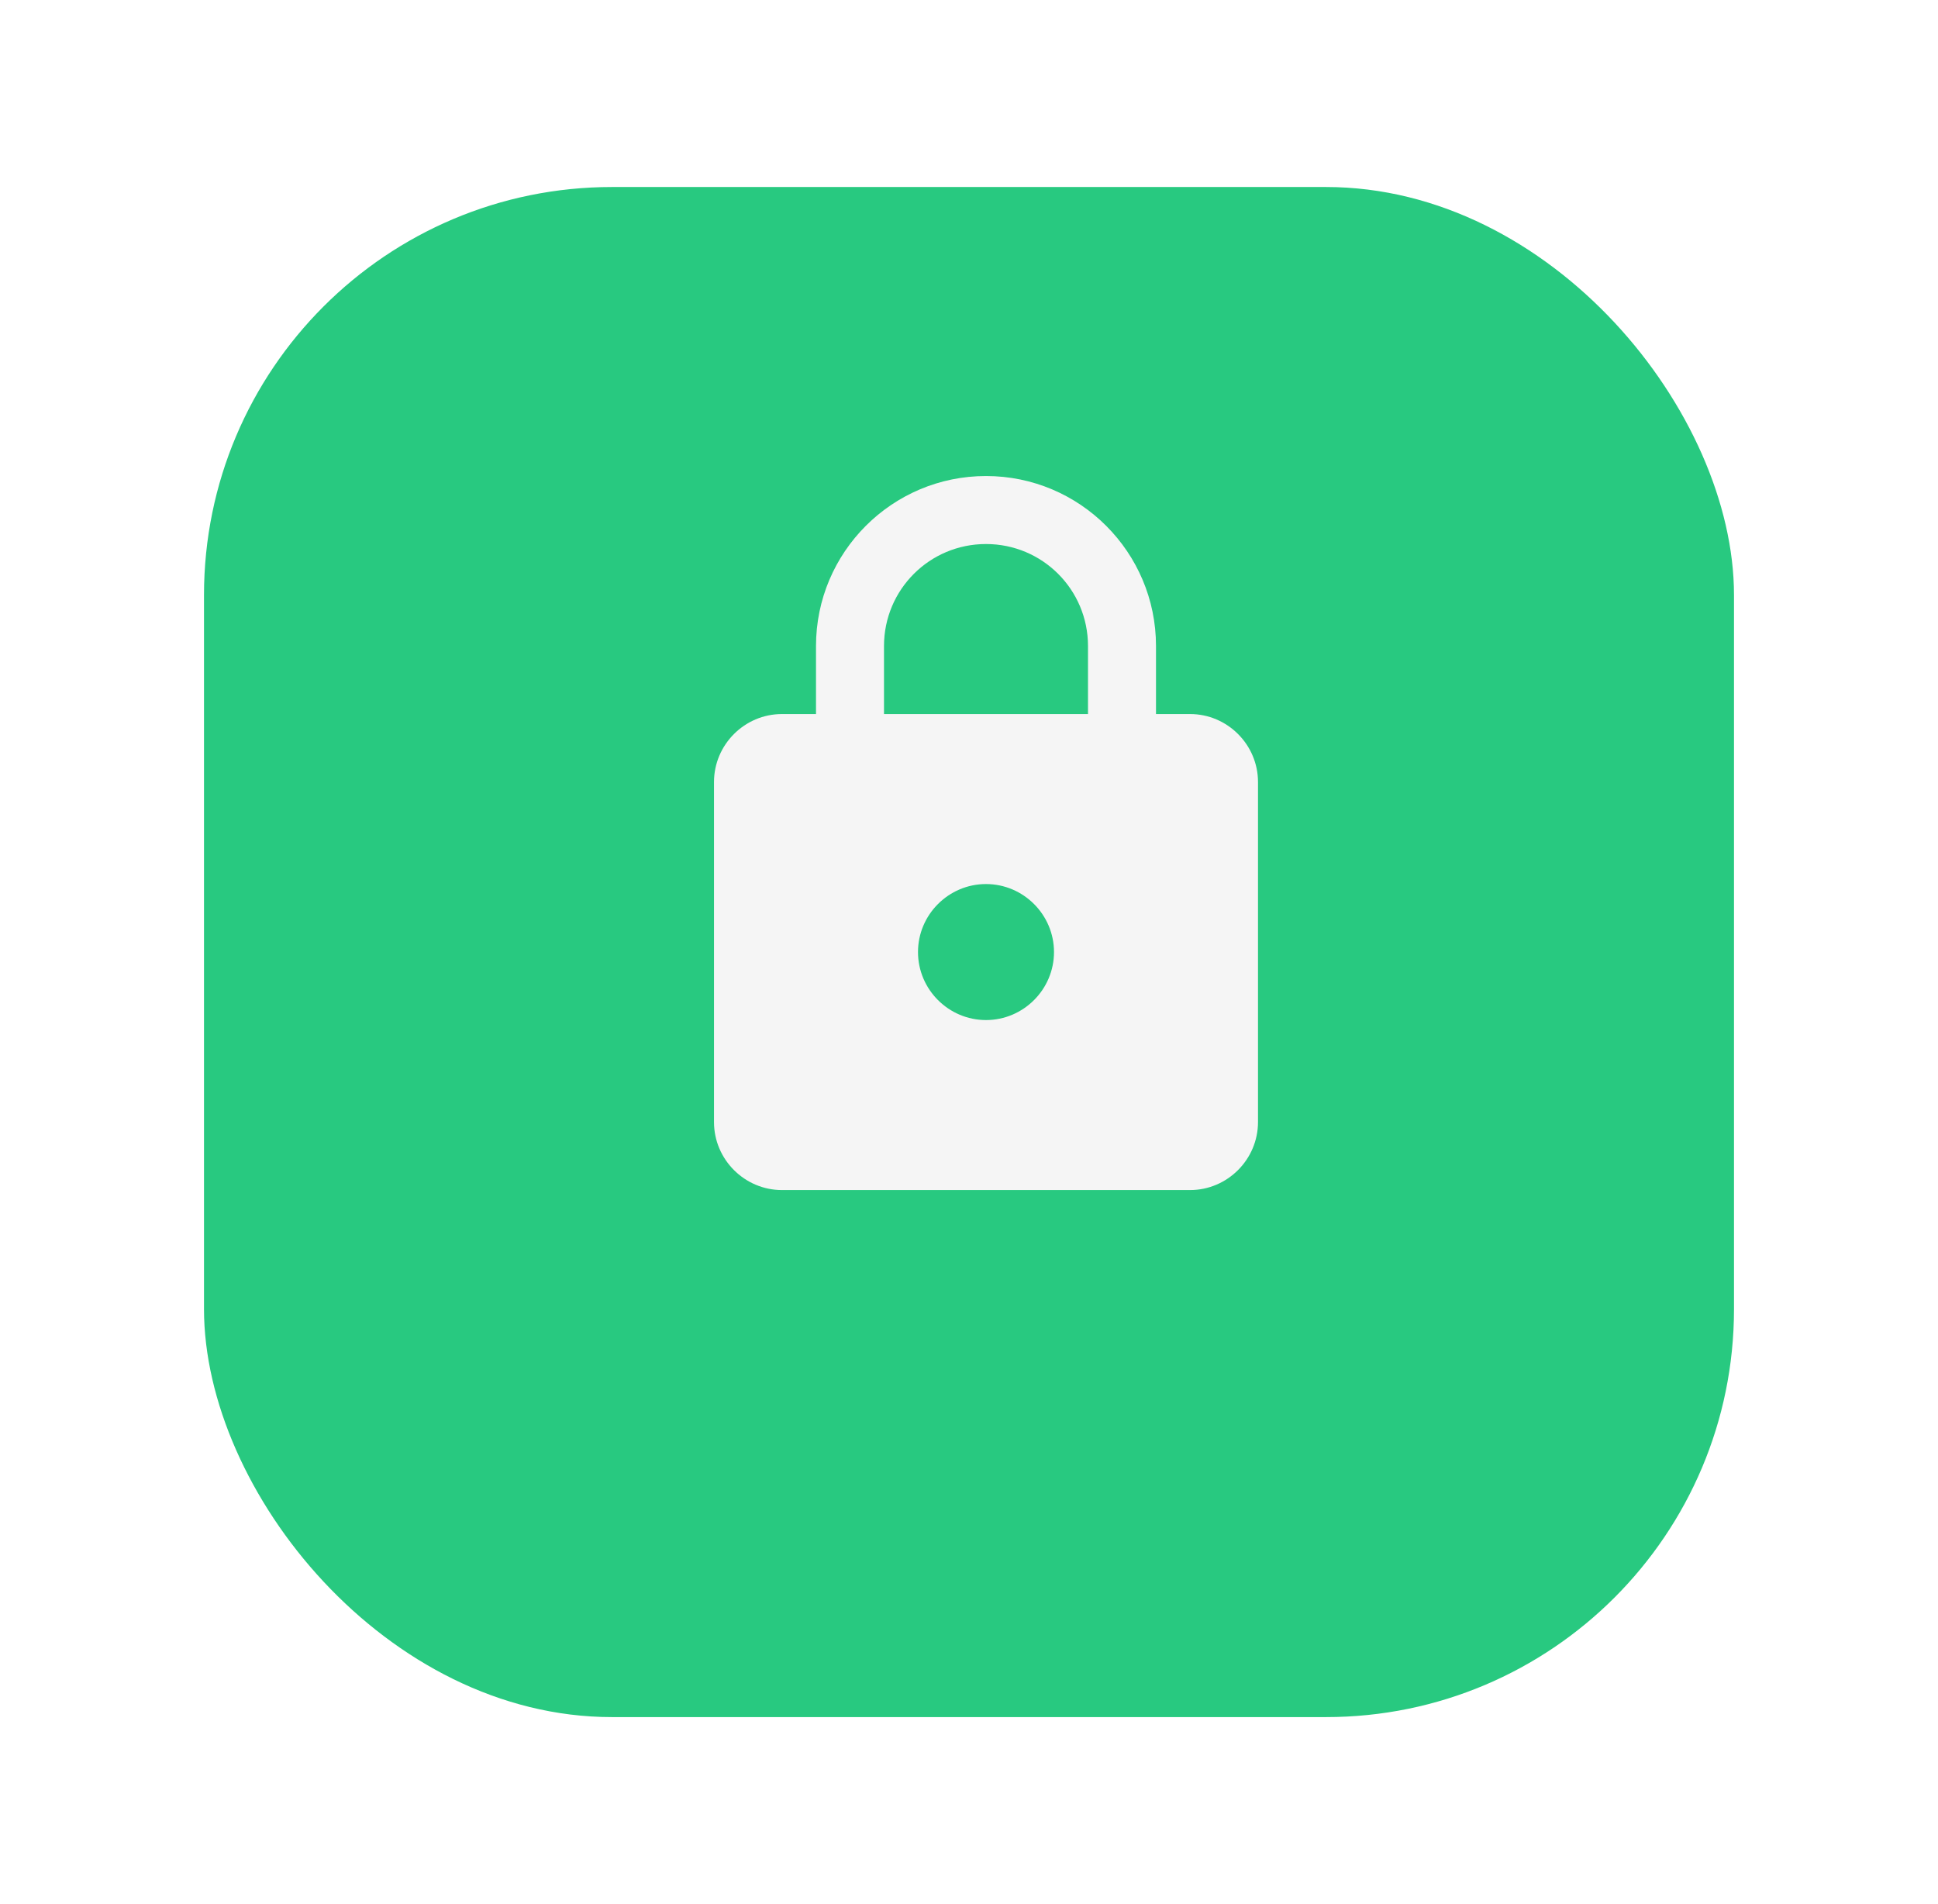
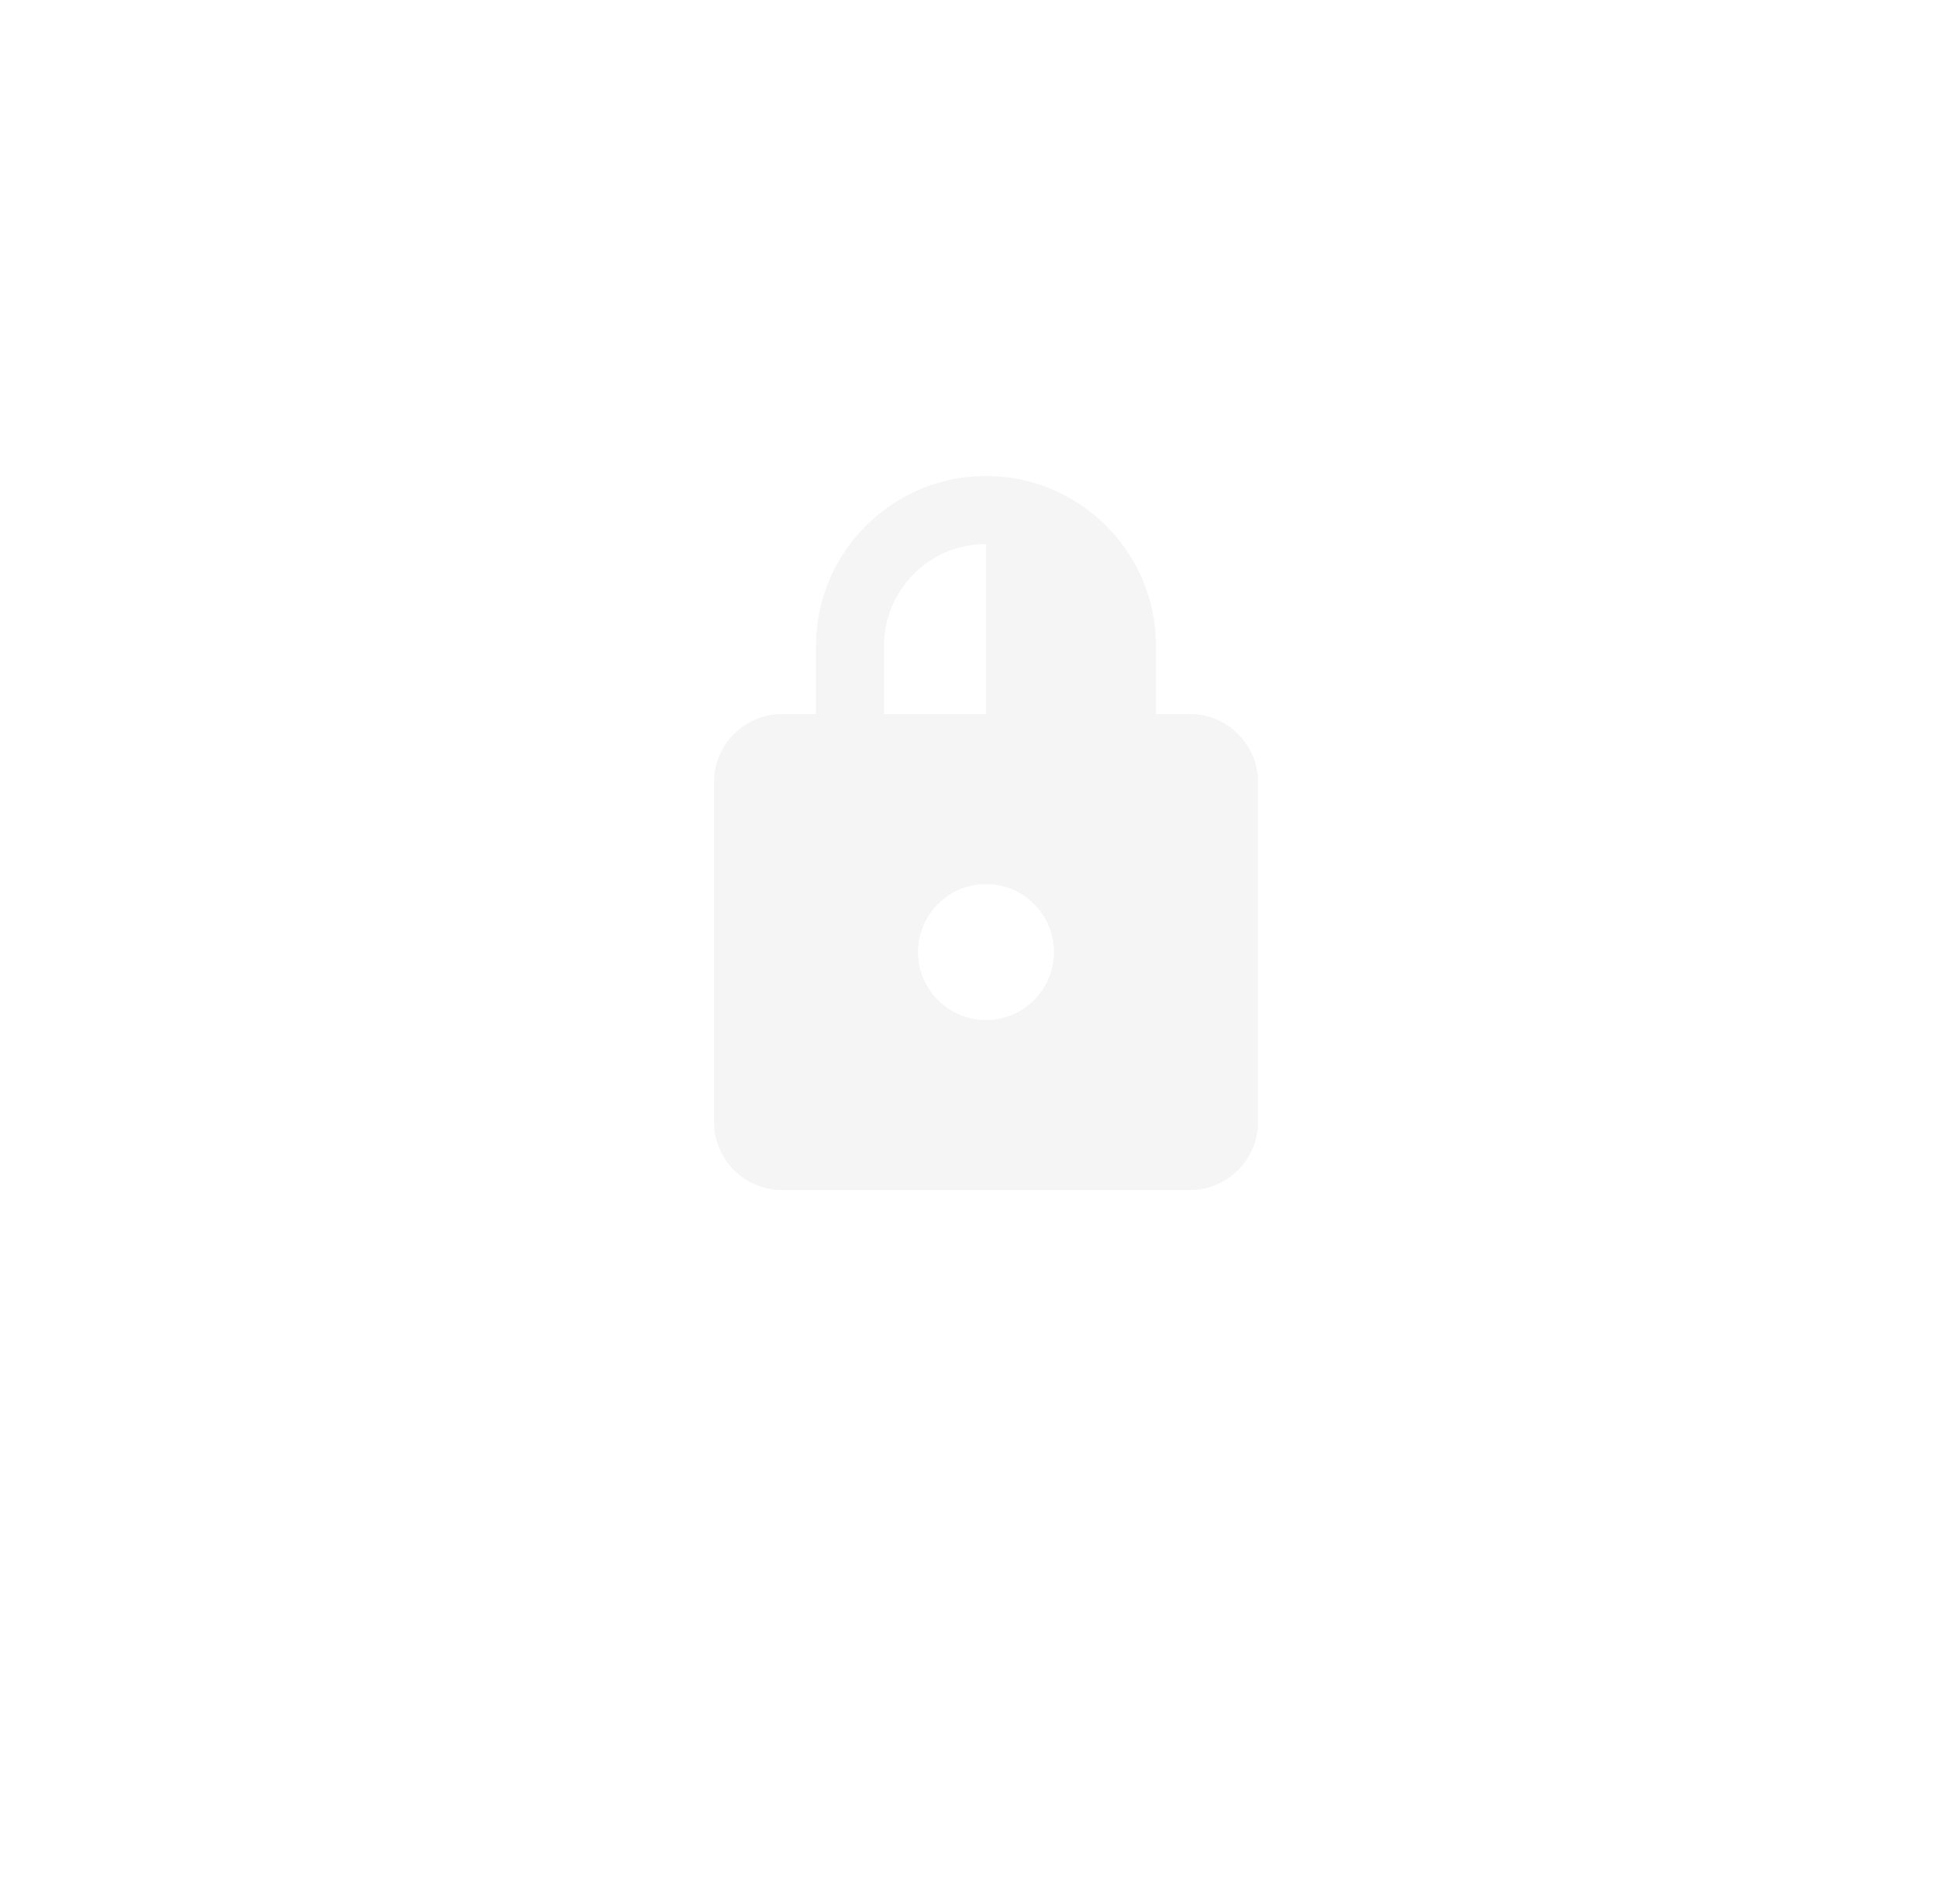
<svg xmlns="http://www.w3.org/2000/svg" width="57" height="56" viewBox="0 0 57 56" fill="none">
  <g filter="url(#filter0_d_328_5270)">
-     <rect x="6" y="2" width="45" height="45" rx="12" fill="#28C980" />
-   </g>
-   <path d="M35 21H34V19C34 16.24 31.76 14 29 14C26.24 14 24 16.24 24 19V21H23C21.9 21 21 21.9 21 23V33C21 34.1 21.9 35 23 35H35C36.1 35 37 34.1 37 33V23C37 21.9 36.1 21 35 21ZM29 30C27.9 30 27 29.1 27 28C27 26.9 27.9 26 29 26C30.1 26 31 26.9 31 28C31 29.1 30.1 30 29 30ZM26 21V19C26 17.34 27.34 16 29 16C30.66 16 32 17.34 32 19V21H26Z" fill="#F5F5F5" />
+     </g>
+   <path d="M35 21H34V19C34 16.24 31.76 14 29 14C26.24 14 24 16.24 24 19V21H23C21.9 21 21 21.9 21 23V33C21 34.1 21.9 35 23 35H35C36.1 35 37 34.1 37 33V23C37 21.9 36.1 21 35 21ZM29 30C27.9 30 27 29.1 27 28C27 26.9 27.9 26 29 26C30.1 26 31 26.9 31 28C31 29.1 30.1 30 29 30ZM26 21V19C26 17.34 27.34 16 29 16V21H26Z" fill="#F5F5F5" />
  <defs>
    <filter id="filter0_d_328_5270" x="0.5" y="-2.38419e-07" width="56" height="56" filterUnits="userSpaceOnUse" color-interpolation-filters="sRGB">
      <feFlood flood-opacity="0" result="BackgroundImageFix" />
      <feColorMatrix in="SourceAlpha" type="matrix" values="0 0 0 0 0 0 0 0 0 0 0 0 0 0 0 0 0 0 127 0" result="hardAlpha" />
      <feOffset dy="3.5" />
      <feGaussianBlur stdDeviation="2.75" />
      <feColorMatrix type="matrix" values="0 0 0 0 0 0 0 0 0 0 0 0 0 0 0 0 0 0 0.02 0" />
      <feBlend mode="normal" in2="BackgroundImageFix" result="effect1_dropShadow_328_5270" />
      <feBlend mode="normal" in="SourceGraphic" in2="effect1_dropShadow_328_5270" result="shape" />
    </filter>
  </defs>
</svg>